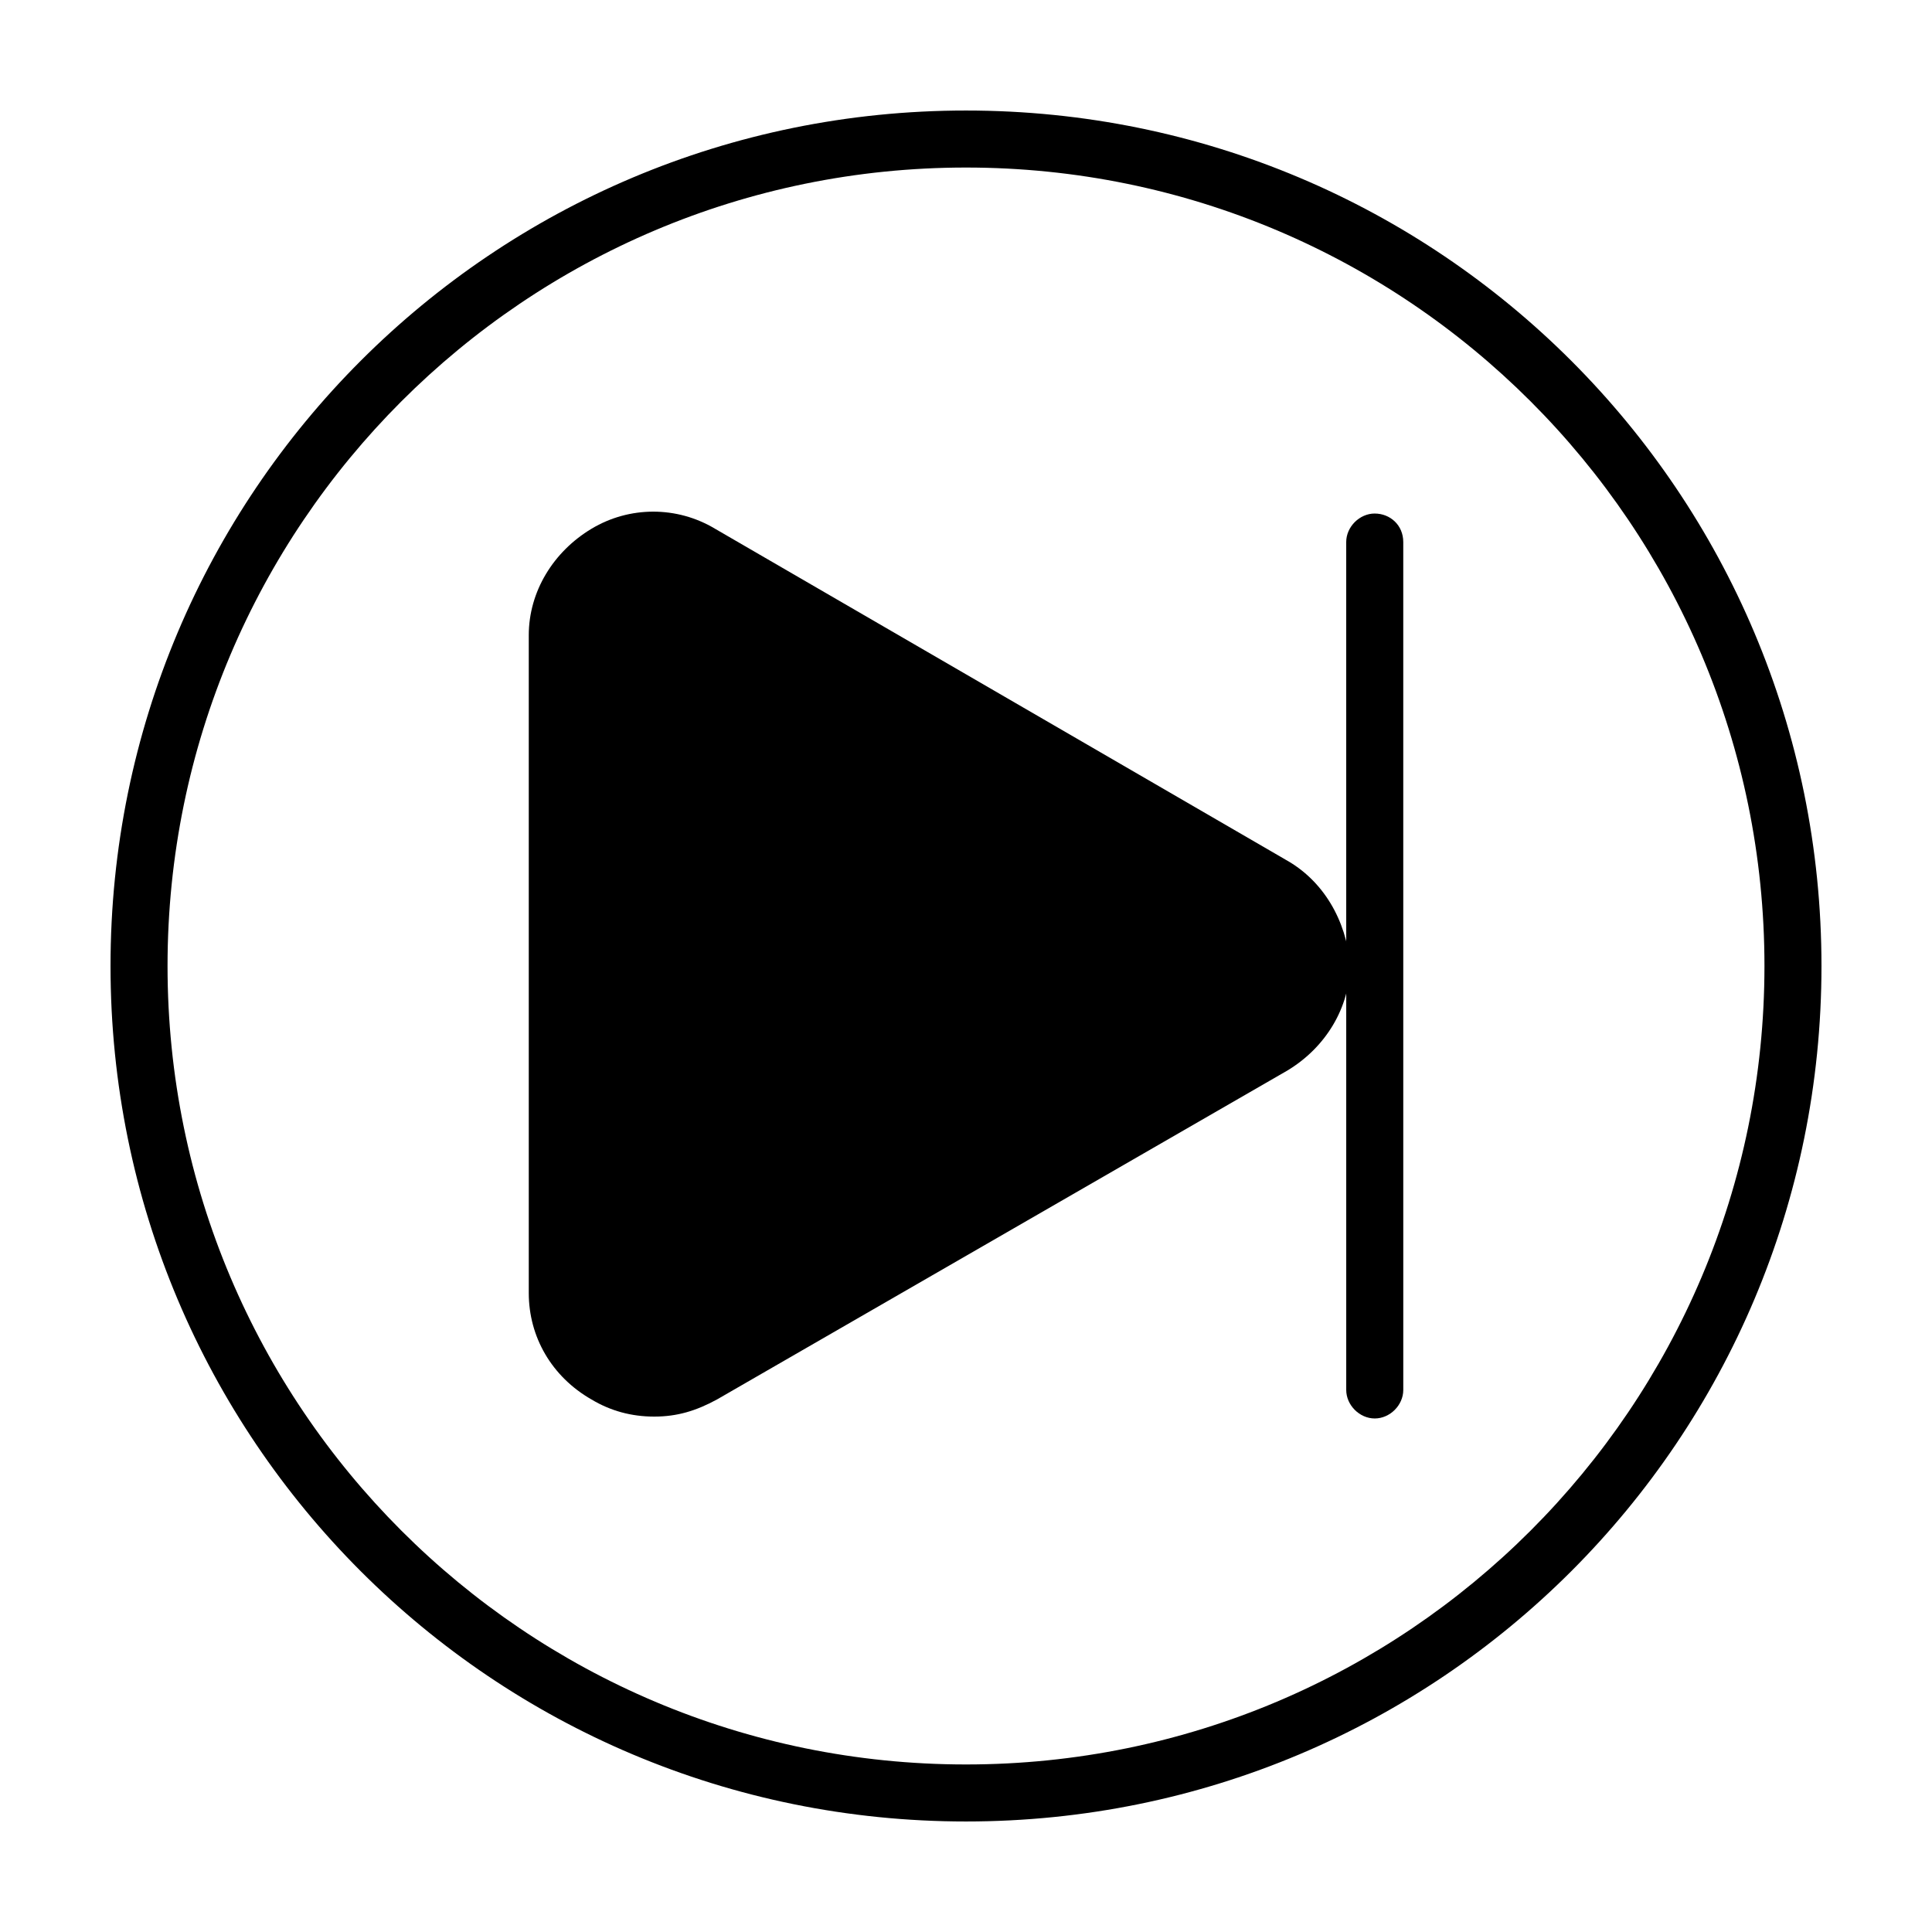
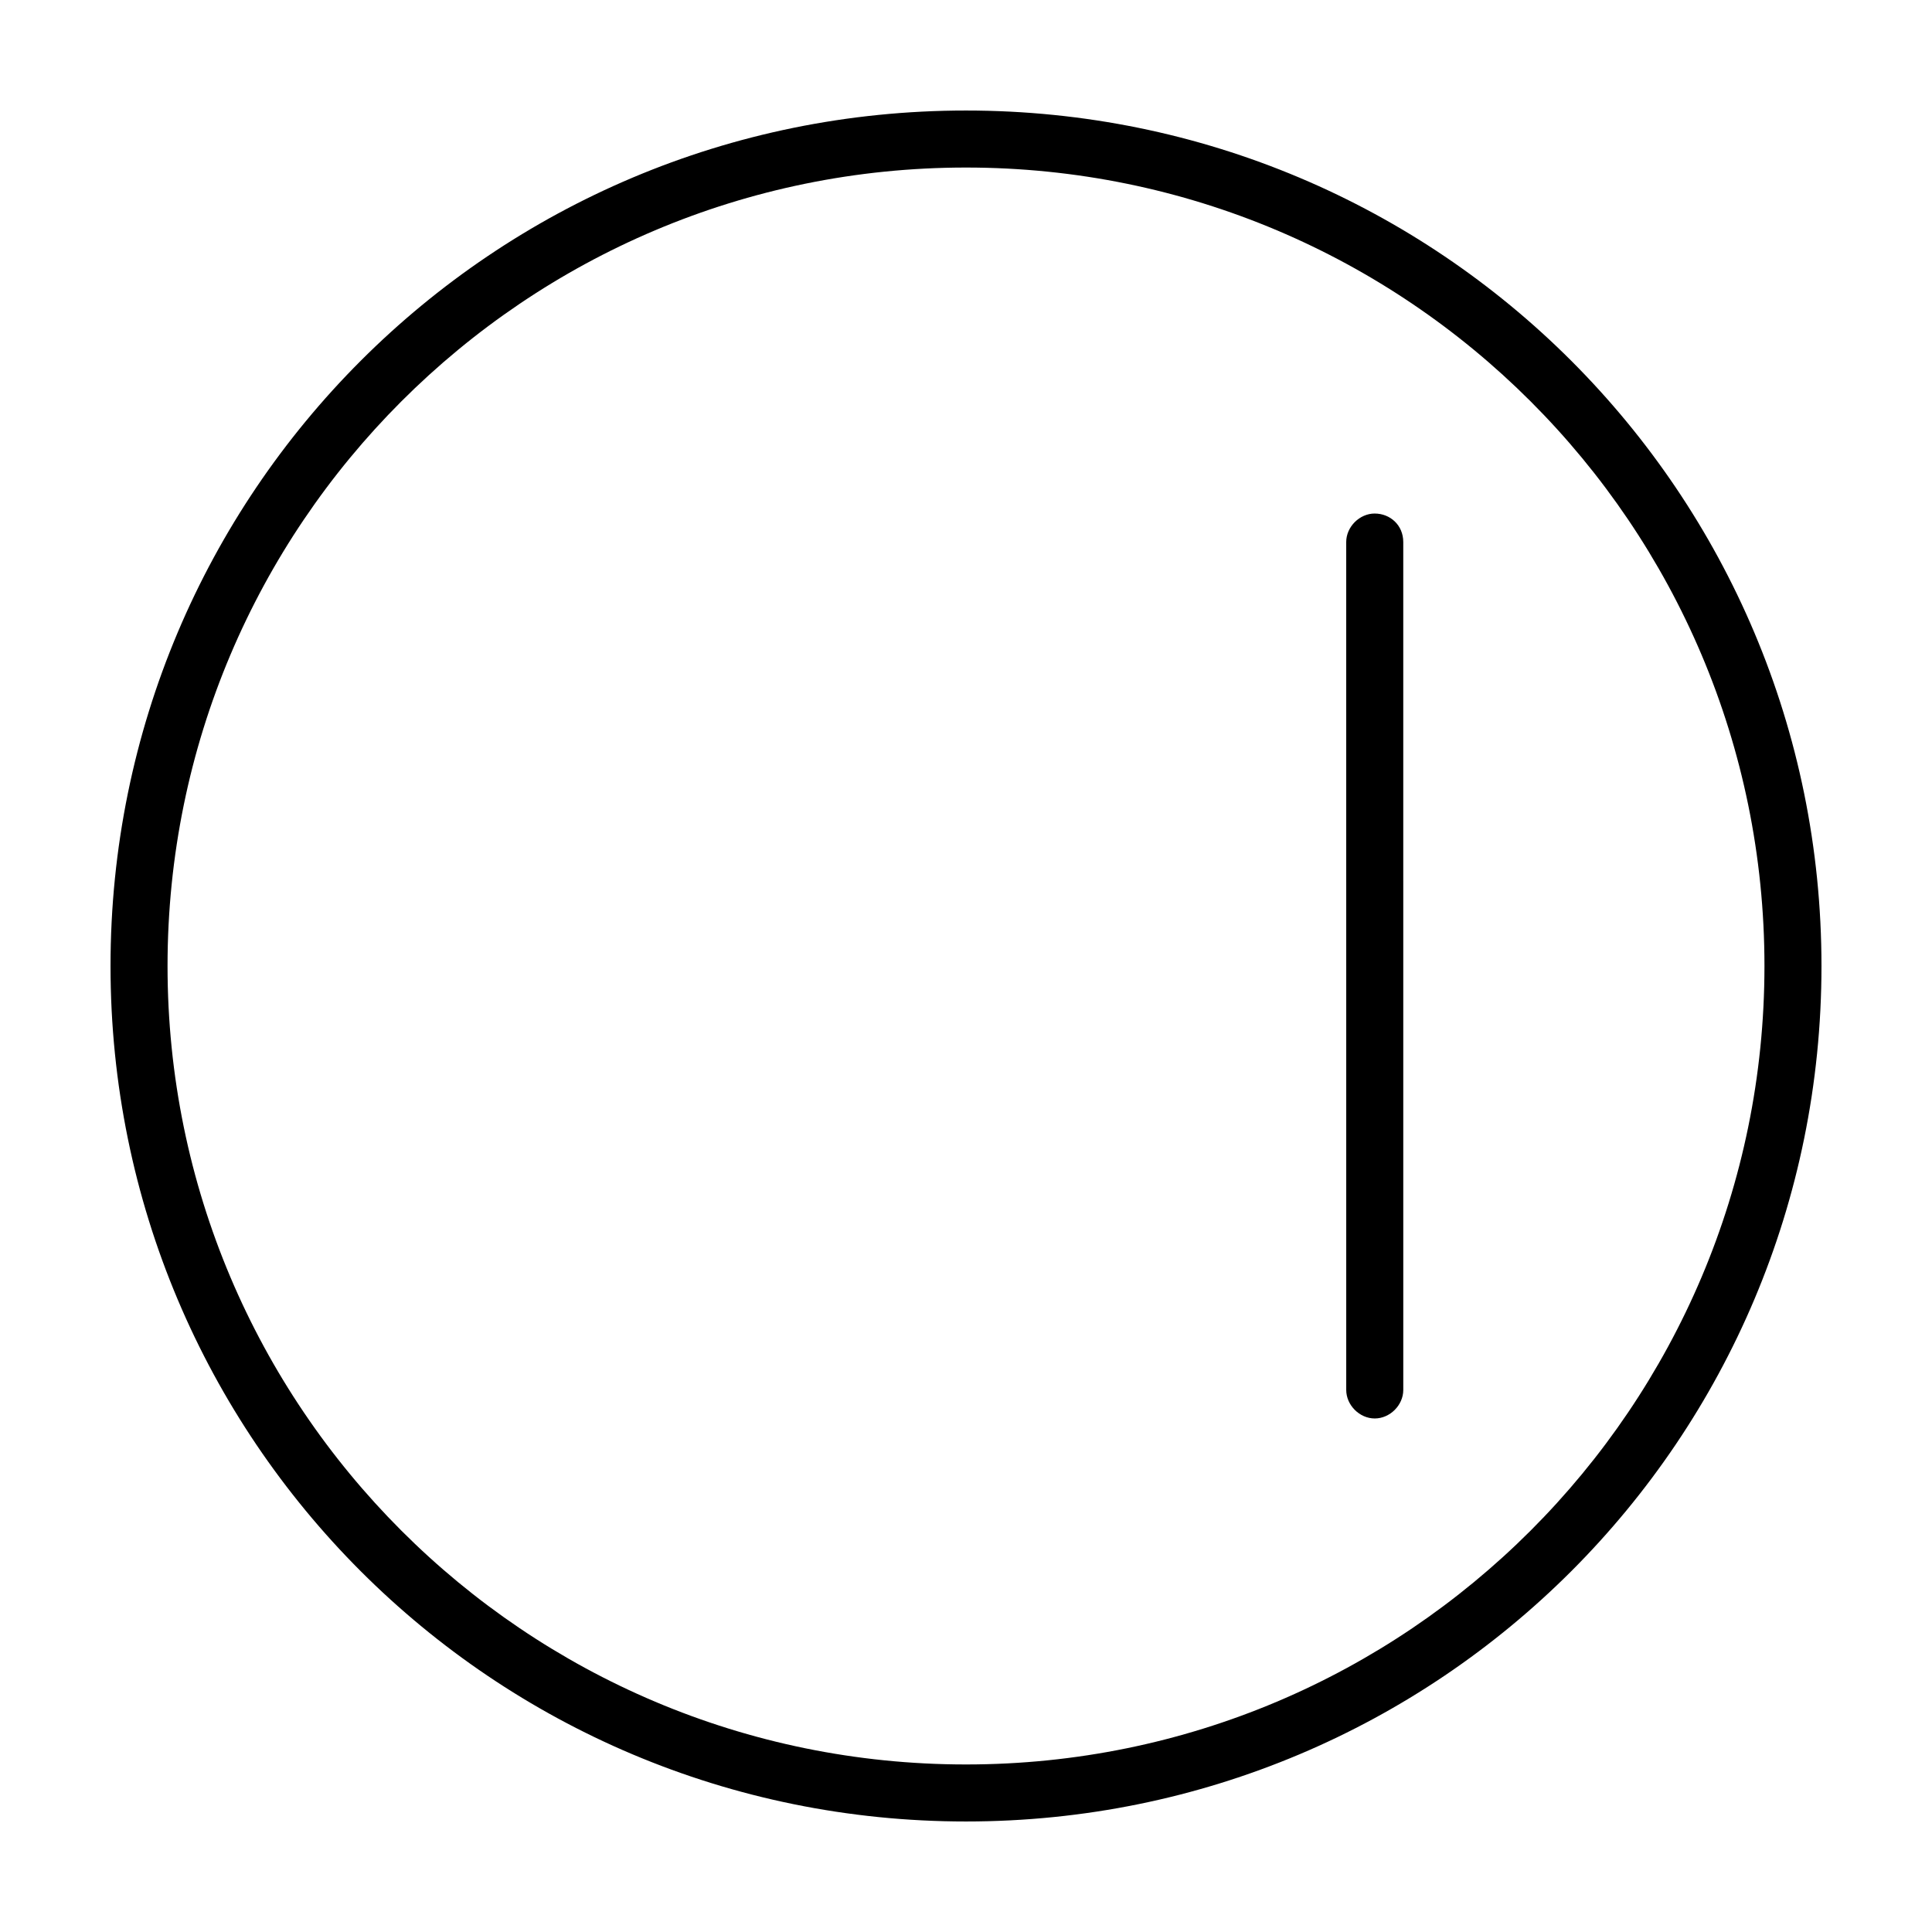
<svg xmlns="http://www.w3.org/2000/svg" fill="#000000" width="800px" height="800px" version="1.1" viewBox="144 144 512 512">
  <g>
    <path d="m508.32 280.09c-4.031 0-7.559 3.527-7.559 7.559l0.004 112.35v112.35c0 4.031 3.527 7.559 7.559 7.559s7.559-3.527 7.559-7.559l-0.004-224.7c0-4.535-3.527-7.555-7.559-7.555z" />
-     <path d="m484.64 371.79-151.14-87.664c-10.078-6.047-22.672-6.047-32.746 0-10.078 6.047-16.625 16.625-16.625 28.215v174.32c0 11.586 6.047 22.168 16.625 28.215 5.039 3.023 10.578 4.535 16.625 4.535s11.082-1.512 16.625-4.535l151.14-87.16c10.078-6.047 16.625-16.625 16.625-28.215-1.008-11.586-7.055-22.164-17.133-27.707z" />
    <path d="m400 173.29c-125.45 0-226.71 101.27-226.71 226.71s101.27 226.71 226.71 226.71 226.71-101.27 226.71-226.71c-0.004-125.45-101.27-226.71-226.71-226.71zm0 438.31c-116.89 0-211.6-94.715-211.6-211.6 0-116.89 94.715-211.6 211.6-211.6 116.88 0 211.6 94.715 211.6 211.6-0.004 116.88-94.719 211.6-211.6 211.6z" />
  </g>
</svg>